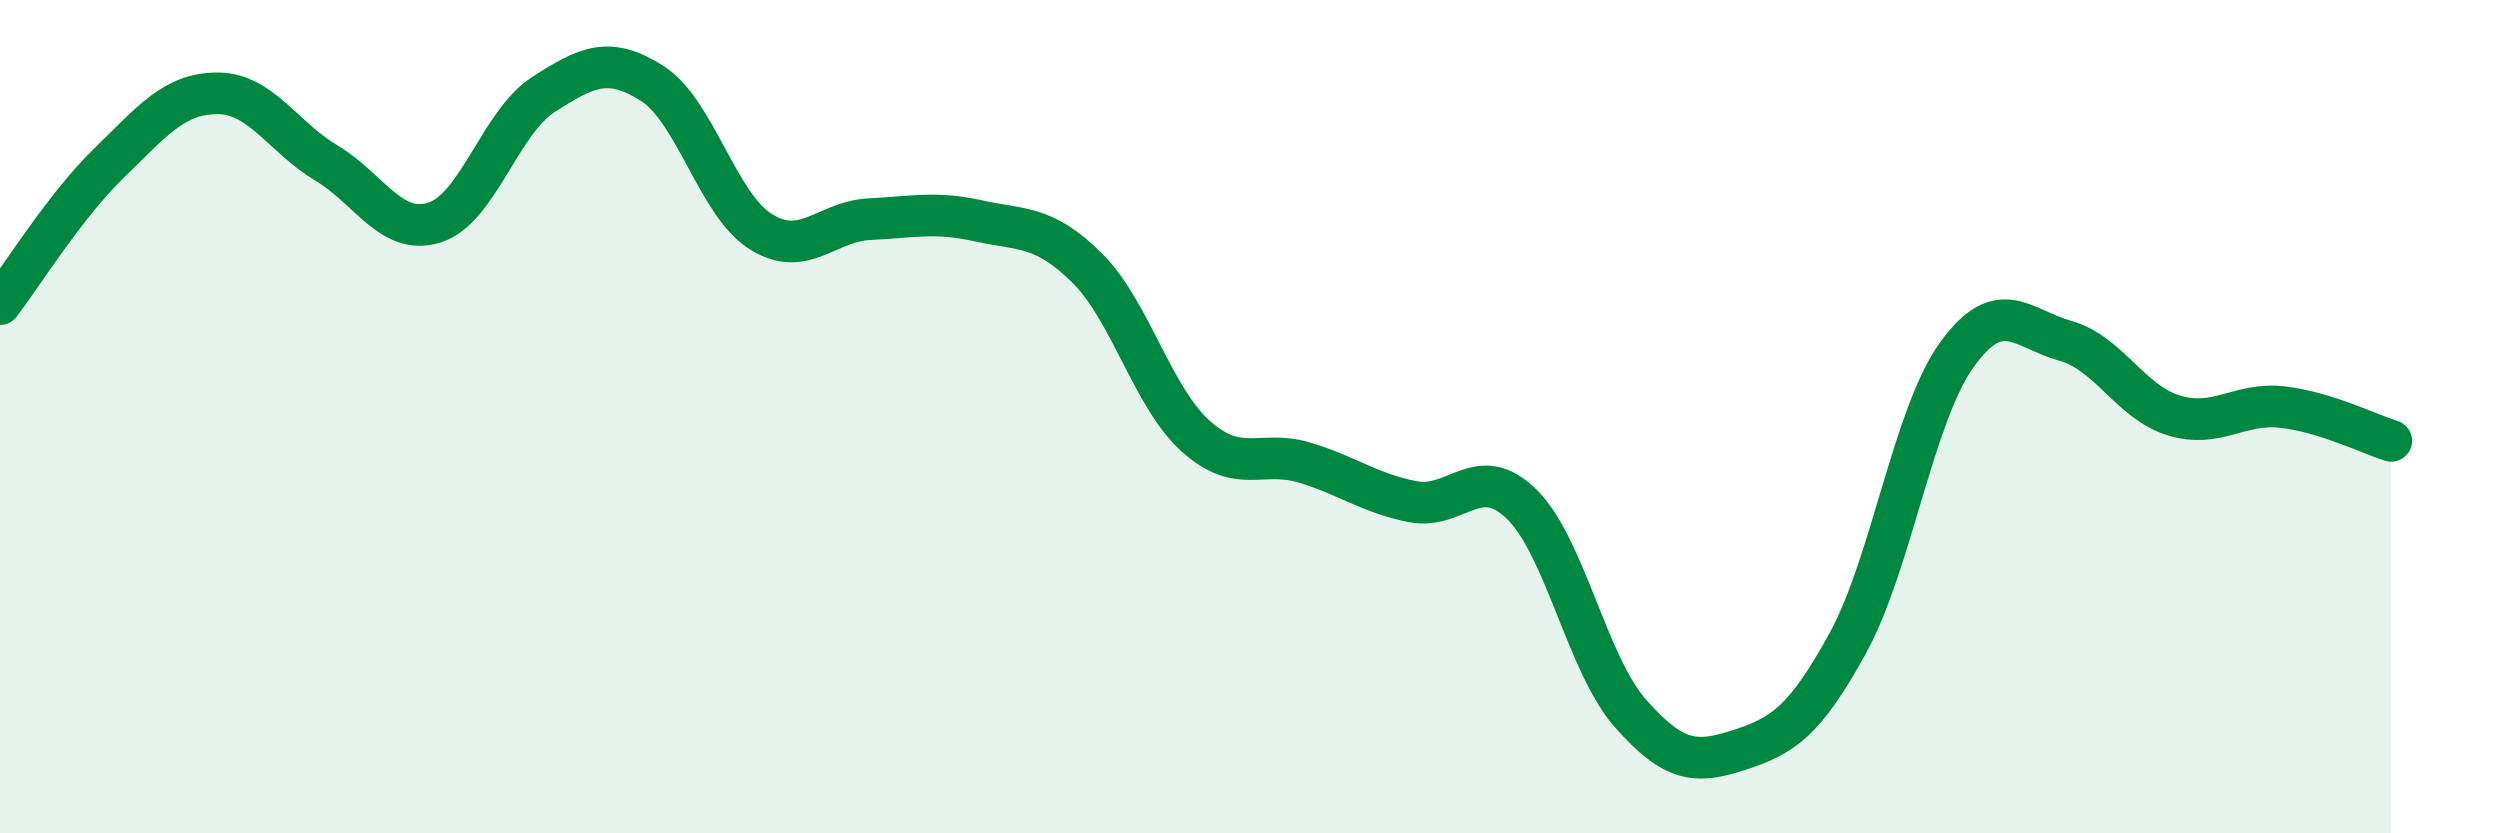
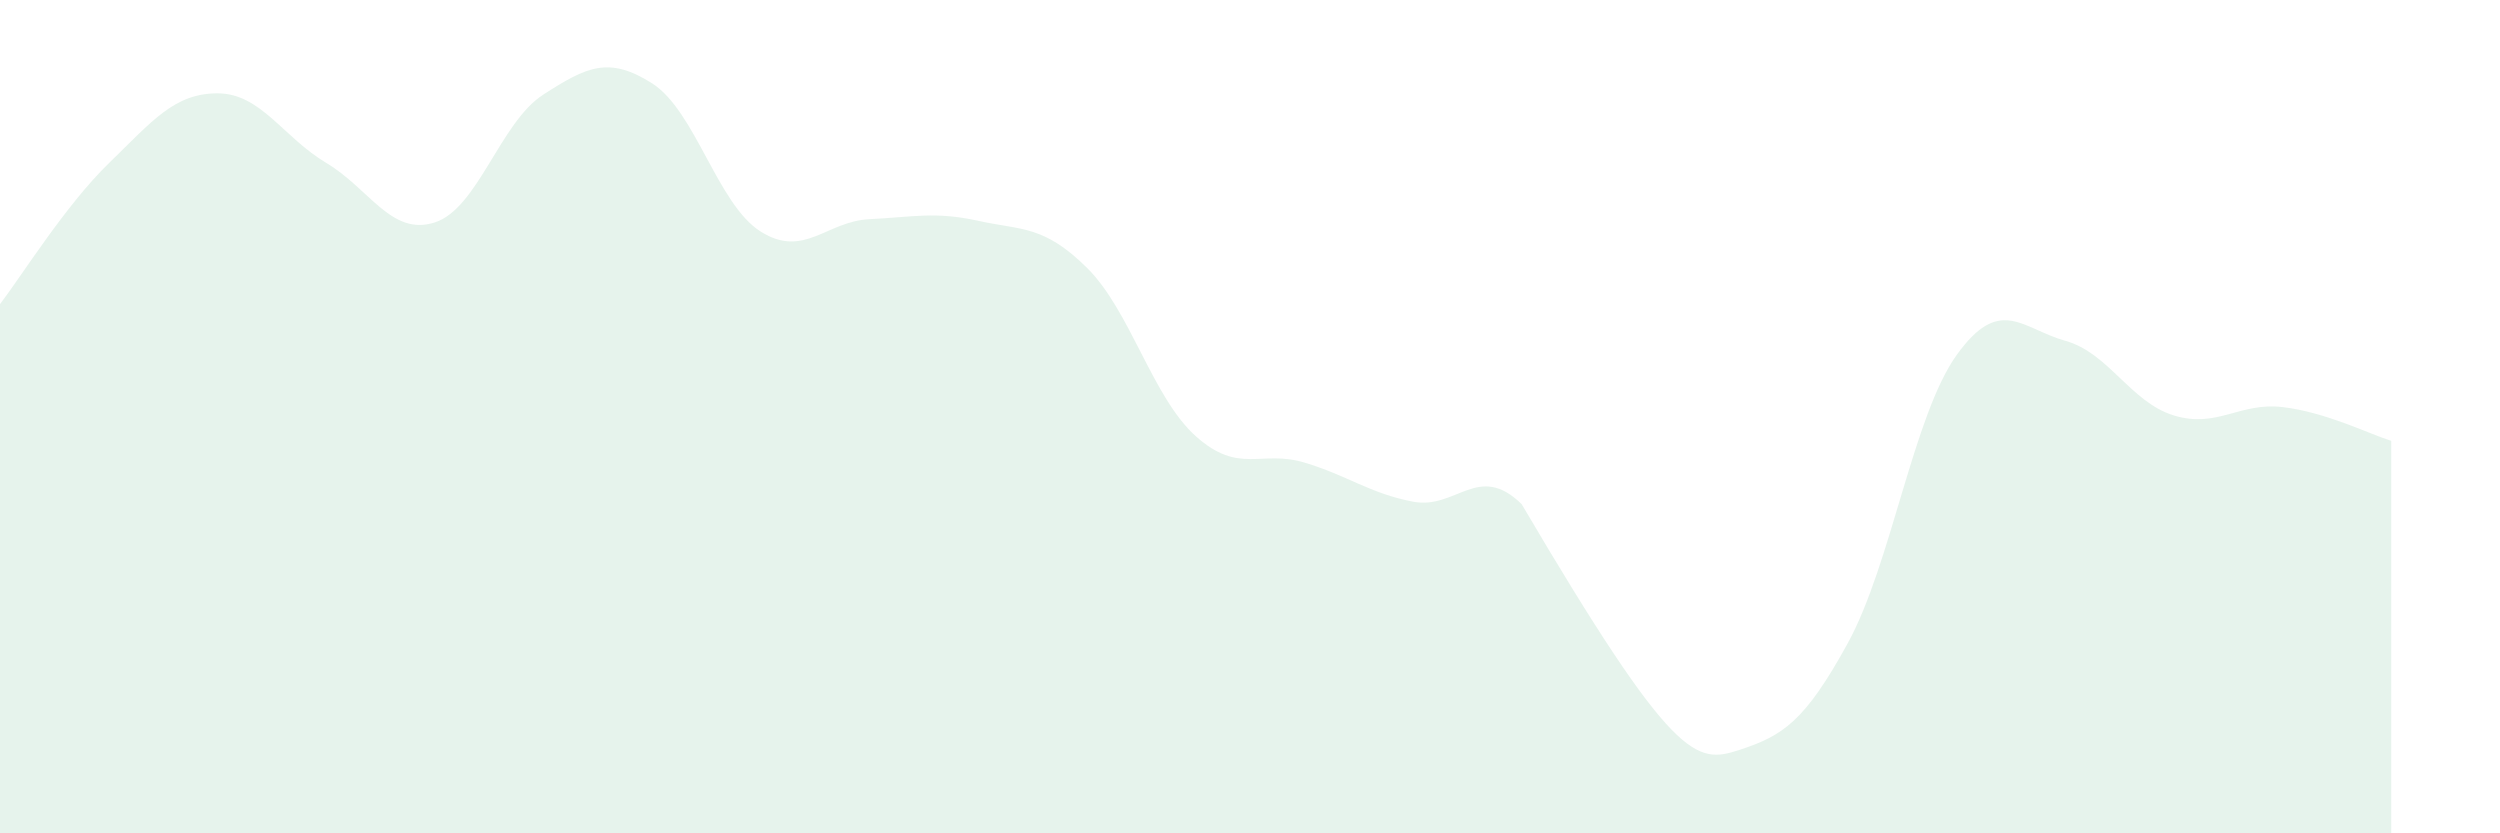
<svg xmlns="http://www.w3.org/2000/svg" width="60" height="20" viewBox="0 0 60 20">
-   <path d="M 0,7.3 C 0.52,6.62 1.57,4.93 2.61,3.92 C 3.65,2.91 4.18,2.24 5.22,2.24 C 6.26,2.24 6.79,3.29 7.83,3.91 C 8.87,4.53 9.39,5.67 10.43,5.34 C 11.47,5.01 12,2.94 13.04,2.27 C 14.08,1.6 14.61,1.34 15.65,2 C 16.69,2.66 17.22,4.91 18.26,5.56 C 19.3,6.21 19.83,5.31 20.87,5.26 C 21.91,5.21 22.44,5.07 23.48,5.3 C 24.52,5.53 25.05,5.4 26.09,6.43 C 27.13,7.46 27.66,9.54 28.7,10.47 C 29.74,11.4 30.26,10.79 31.3,11.1 C 32.34,11.41 32.87,11.84 33.91,12.04 C 34.95,12.24 35.48,11.08 36.52,12.1 C 37.56,13.12 38.09,15.94 39.13,17.12 C 40.17,18.3 40.7,18.34 41.74,18 C 42.78,17.66 43.31,17.33 44.35,15.43 C 45.39,13.53 45.92,9.97 46.96,8.52 C 48,7.07 48.53,7.89 49.57,8.18 C 50.61,8.47 51.13,9.65 52.17,9.97 C 53.21,10.29 53.74,9.65 54.78,9.77 C 55.82,9.89 56.87,10.42 57.39,10.58L57.39 20L0 20Z" fill="#008740" opacity="0.1" stroke-linecap="round" stroke-linejoin="round" />
-   <path d="M 0,7.3 C 0.52,6.62 1.57,4.93 2.61,3.92 C 3.65,2.91 4.18,2.24 5.22,2.24 C 6.26,2.24 6.79,3.29 7.83,3.91 C 8.87,4.53 9.39,5.67 10.43,5.34 C 11.47,5.01 12,2.94 13.04,2.27 C 14.08,1.6 14.61,1.34 15.65,2 C 16.69,2.66 17.22,4.91 18.26,5.56 C 19.3,6.21 19.83,5.31 20.87,5.26 C 21.91,5.21 22.44,5.07 23.48,5.3 C 24.52,5.53 25.05,5.4 26.09,6.43 C 27.13,7.46 27.66,9.54 28.7,10.47 C 29.74,11.4 30.26,10.79 31.3,11.1 C 32.34,11.41 32.87,11.84 33.91,12.04 C 34.95,12.24 35.48,11.08 36.52,12.1 C 37.56,13.12 38.09,15.94 39.13,17.12 C 40.17,18.3 40.7,18.34 41.74,18 C 42.78,17.66 43.31,17.33 44.35,15.43 C 45.39,13.53 45.92,9.97 46.96,8.52 C 48,7.07 48.53,7.89 49.57,8.18 C 50.61,8.47 51.13,9.65 52.17,9.97 C 53.21,10.29 53.74,9.65 54.78,9.77 C 55.82,9.89 56.87,10.42 57.39,10.58" stroke="#008740" stroke-width="1" fill="none" stroke-linecap="round" stroke-linejoin="round" />
+   <path d="M 0,7.3 C 0.52,6.62 1.57,4.93 2.61,3.92 C 3.65,2.91 4.18,2.24 5.22,2.24 C 6.26,2.24 6.79,3.29 7.83,3.91 C 8.87,4.53 9.39,5.67 10.43,5.34 C 11.47,5.01 12,2.94 13.04,2.27 C 14.08,1.6 14.61,1.34 15.65,2 C 16.69,2.66 17.22,4.91 18.26,5.56 C 19.3,6.21 19.83,5.31 20.87,5.26 C 21.91,5.21 22.44,5.07 23.48,5.3 C 24.52,5.53 25.05,5.4 26.09,6.43 C 27.13,7.46 27.66,9.54 28.7,10.47 C 29.74,11.4 30.26,10.79 31.3,11.1 C 32.34,11.41 32.87,11.84 33.91,12.04 C 34.95,12.24 35.48,11.08 36.52,12.1 C 40.17,18.3 40.7,18.34 41.74,18 C 42.78,17.66 43.31,17.33 44.35,15.43 C 45.39,13.53 45.92,9.97 46.96,8.52 C 48,7.07 48.53,7.89 49.57,8.18 C 50.61,8.47 51.13,9.65 52.17,9.97 C 53.21,10.29 53.74,9.65 54.78,9.77 C 55.82,9.89 56.87,10.42 57.39,10.58L57.39 20L0 20Z" fill="#008740" opacity="0.1" stroke-linecap="round" stroke-linejoin="round" />
</svg>